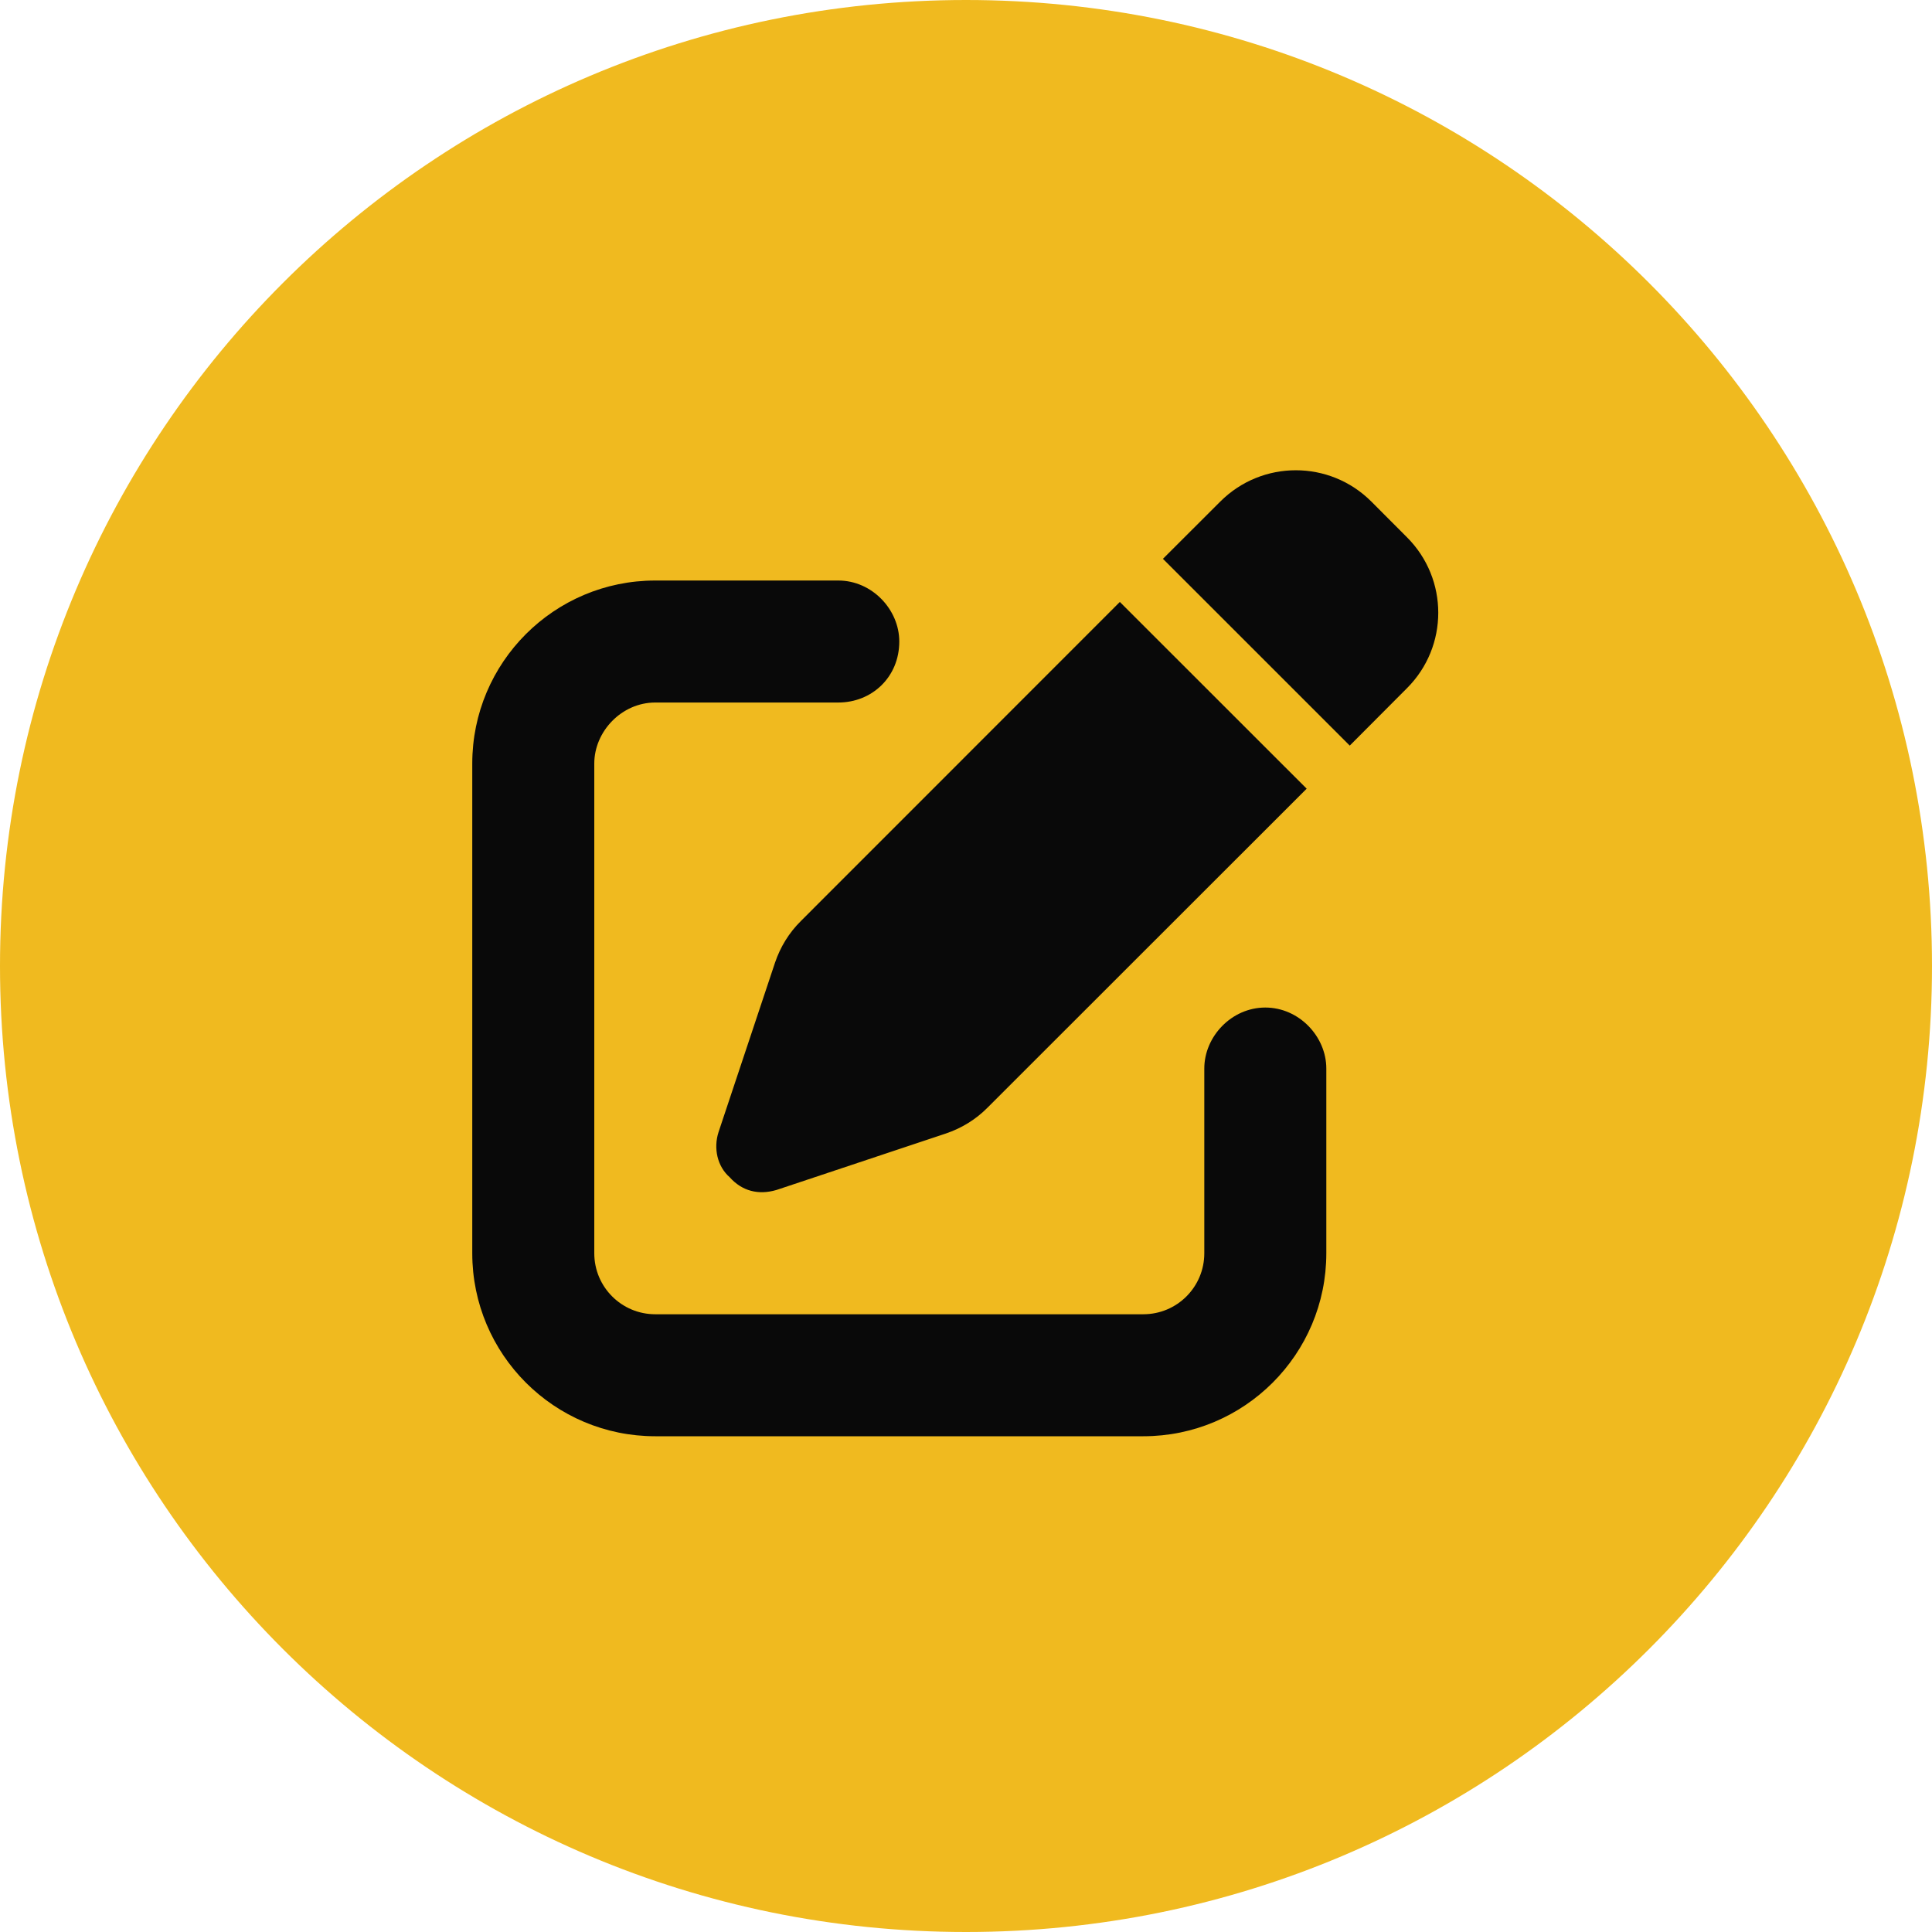
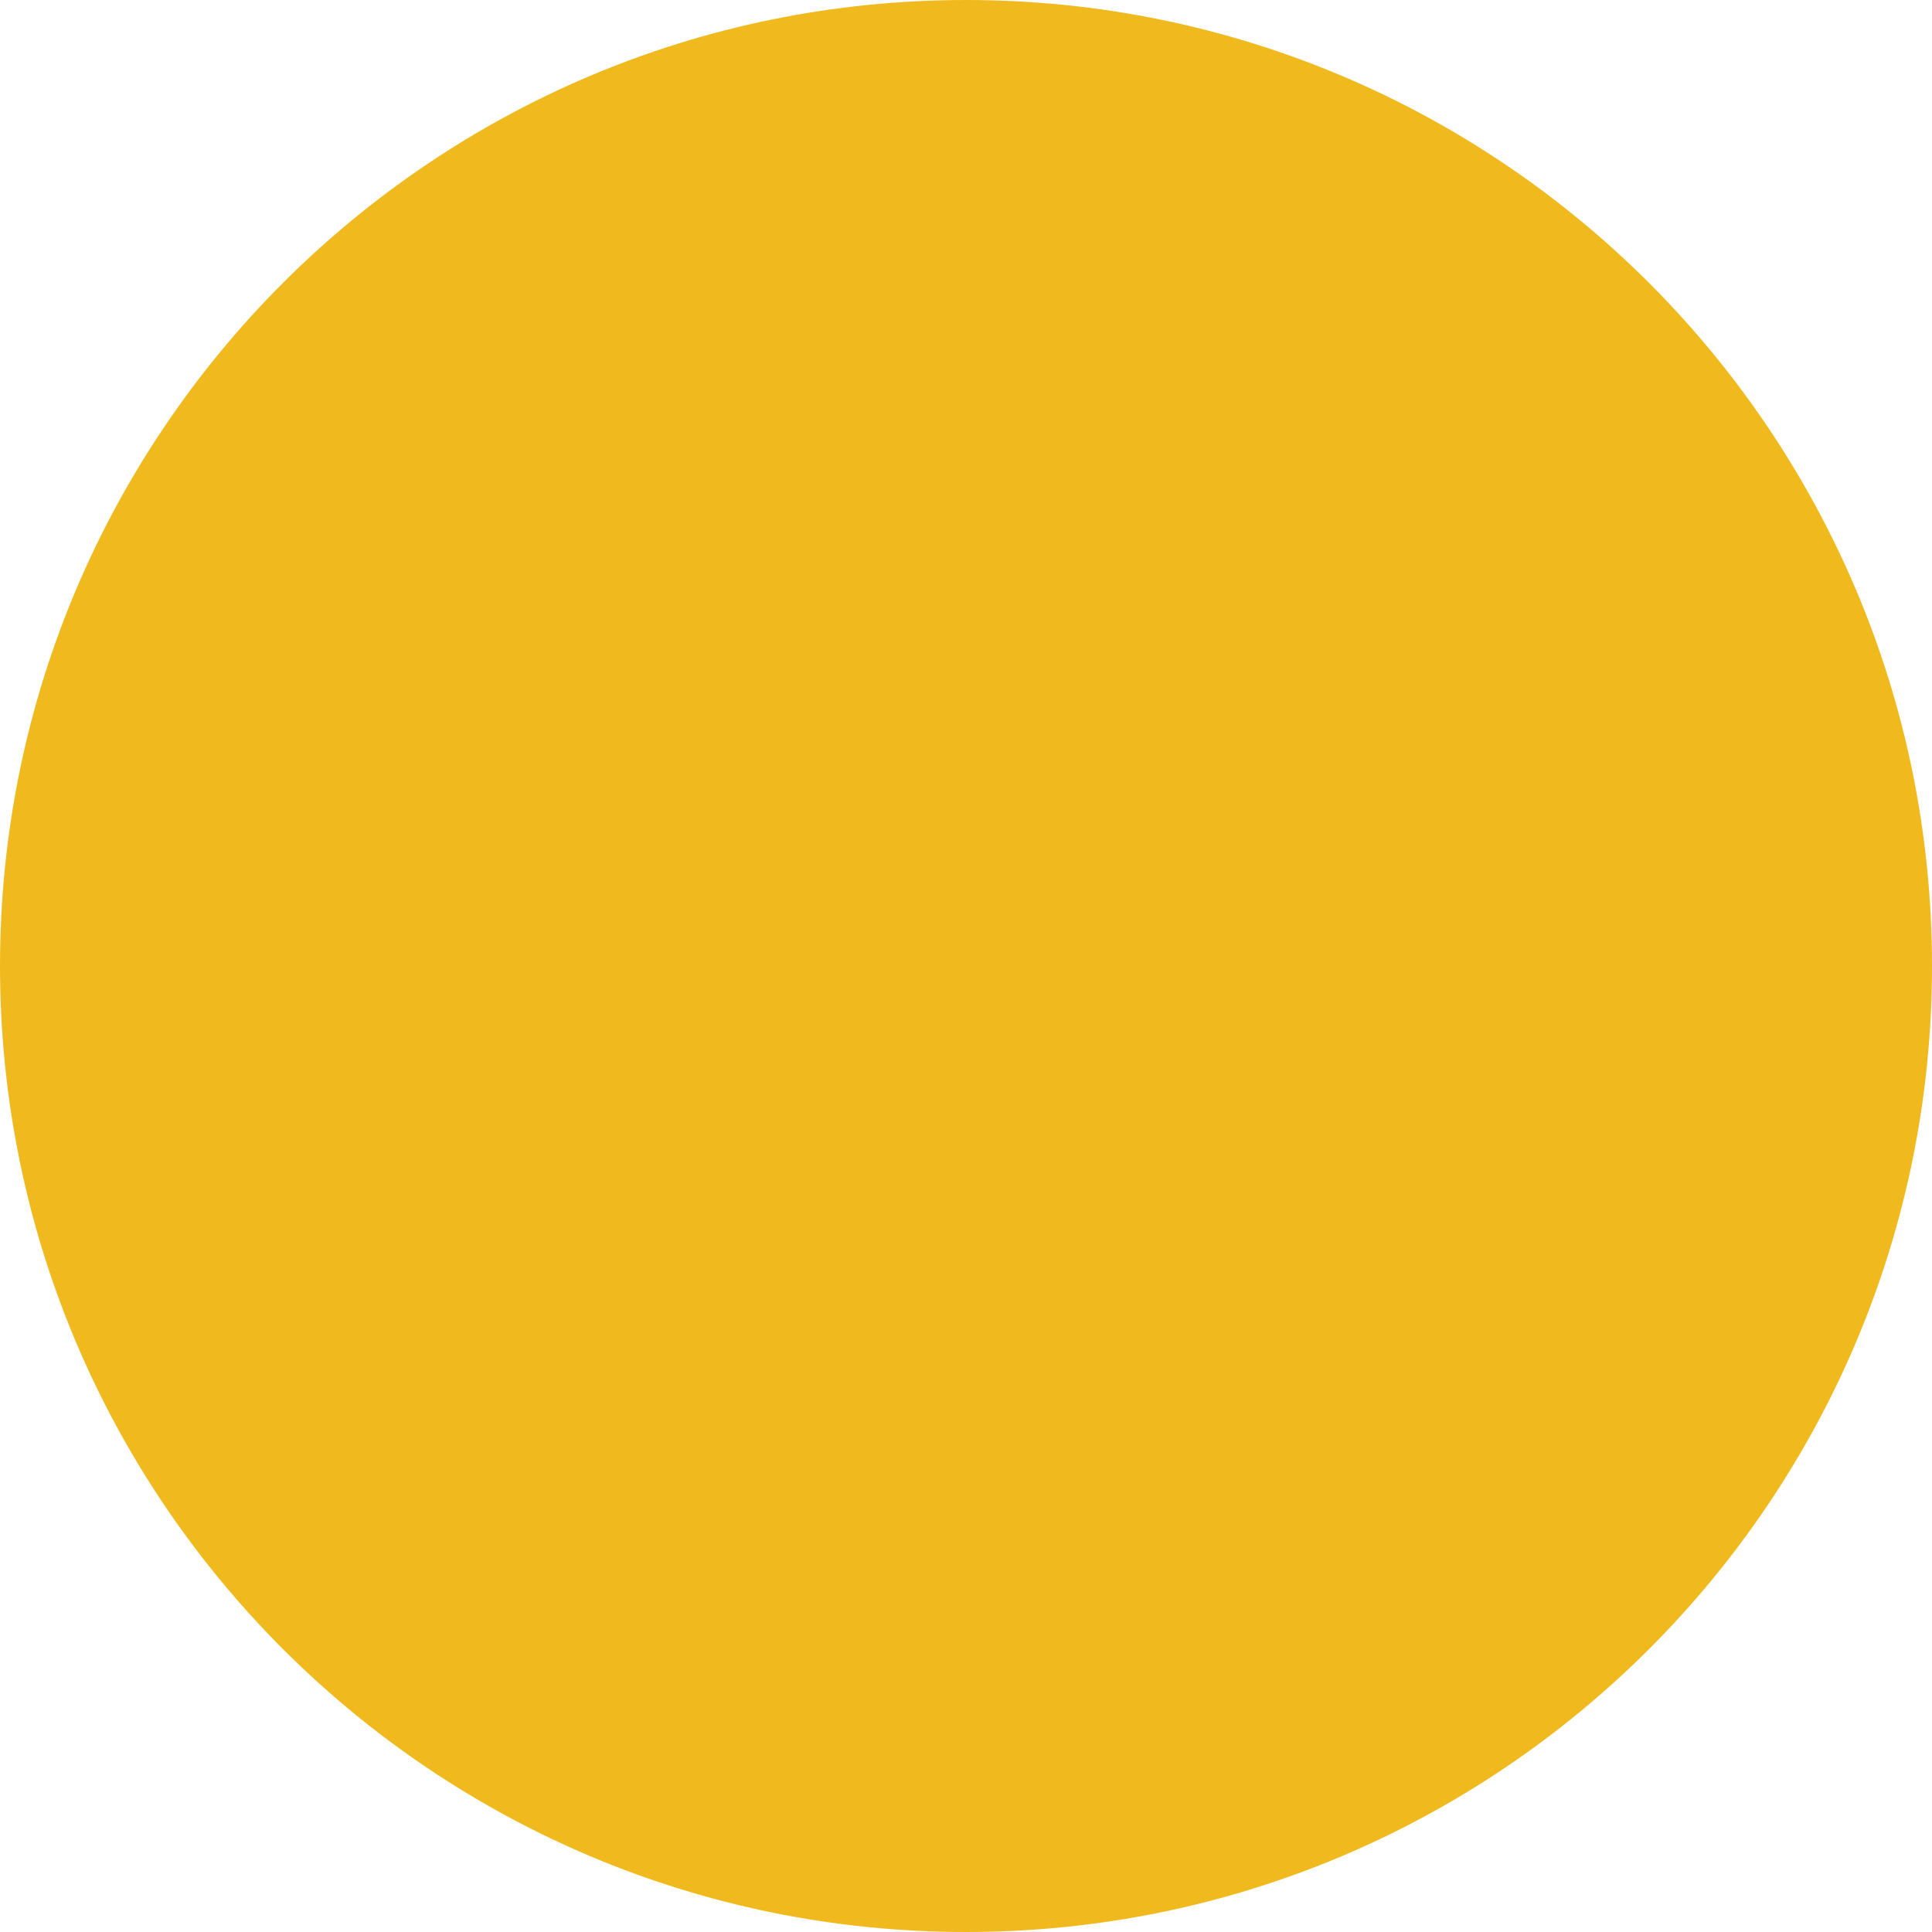
<svg xmlns="http://www.w3.org/2000/svg" width="90" height="90" viewBox="0 0 90 90" fill="none">
  <path d="M90 45C90 69.853 69.853 90 45 90C20.147 90 0 69.853 0 45C0 20.147 20.147 0 45 0C69.853 0 90 20.147 90 45Z" fill="#F0BA1F" />
-   <path d="M65.541 25.027C67.486 26.969 67.486 30.118 65.541 32.06L62.877 34.733L54.174 26.032L56.847 23.363C58.792 21.421 61.936 21.421 63.881 23.363L65.541 25.027ZM37.31 42.903L52.167 28.041L60.87 36.74L46.004 51.597C45.462 52.147 44.796 52.556 44.059 52.804L36.173 55.433C35.33 55.682 34.566 55.486 33.989 54.838C33.42 54.341 33.225 53.497 33.474 52.733L36.102 44.848C36.351 44.111 36.76 43.445 37.31 42.903ZM39.051 27.043C40.623 27.043 41.892 28.395 41.892 29.885C41.892 31.536 40.623 32.726 39.051 32.726H30.525C28.956 32.726 27.684 34.076 27.684 35.568V58.381C27.684 59.953 28.956 61.223 30.525 61.223H53.26C54.831 61.223 56.101 59.953 56.101 58.381V49.776C56.101 48.285 57.371 46.935 58.943 46.935C60.515 46.935 61.785 48.285 61.785 49.776V58.381C61.785 63.088 57.966 66.906 53.26 66.906H30.525C25.817 66.906 22 63.088 22 58.381V35.568C22 30.861 25.817 27.043 30.525 27.043H39.051Z" fill="#090909" />
</svg>